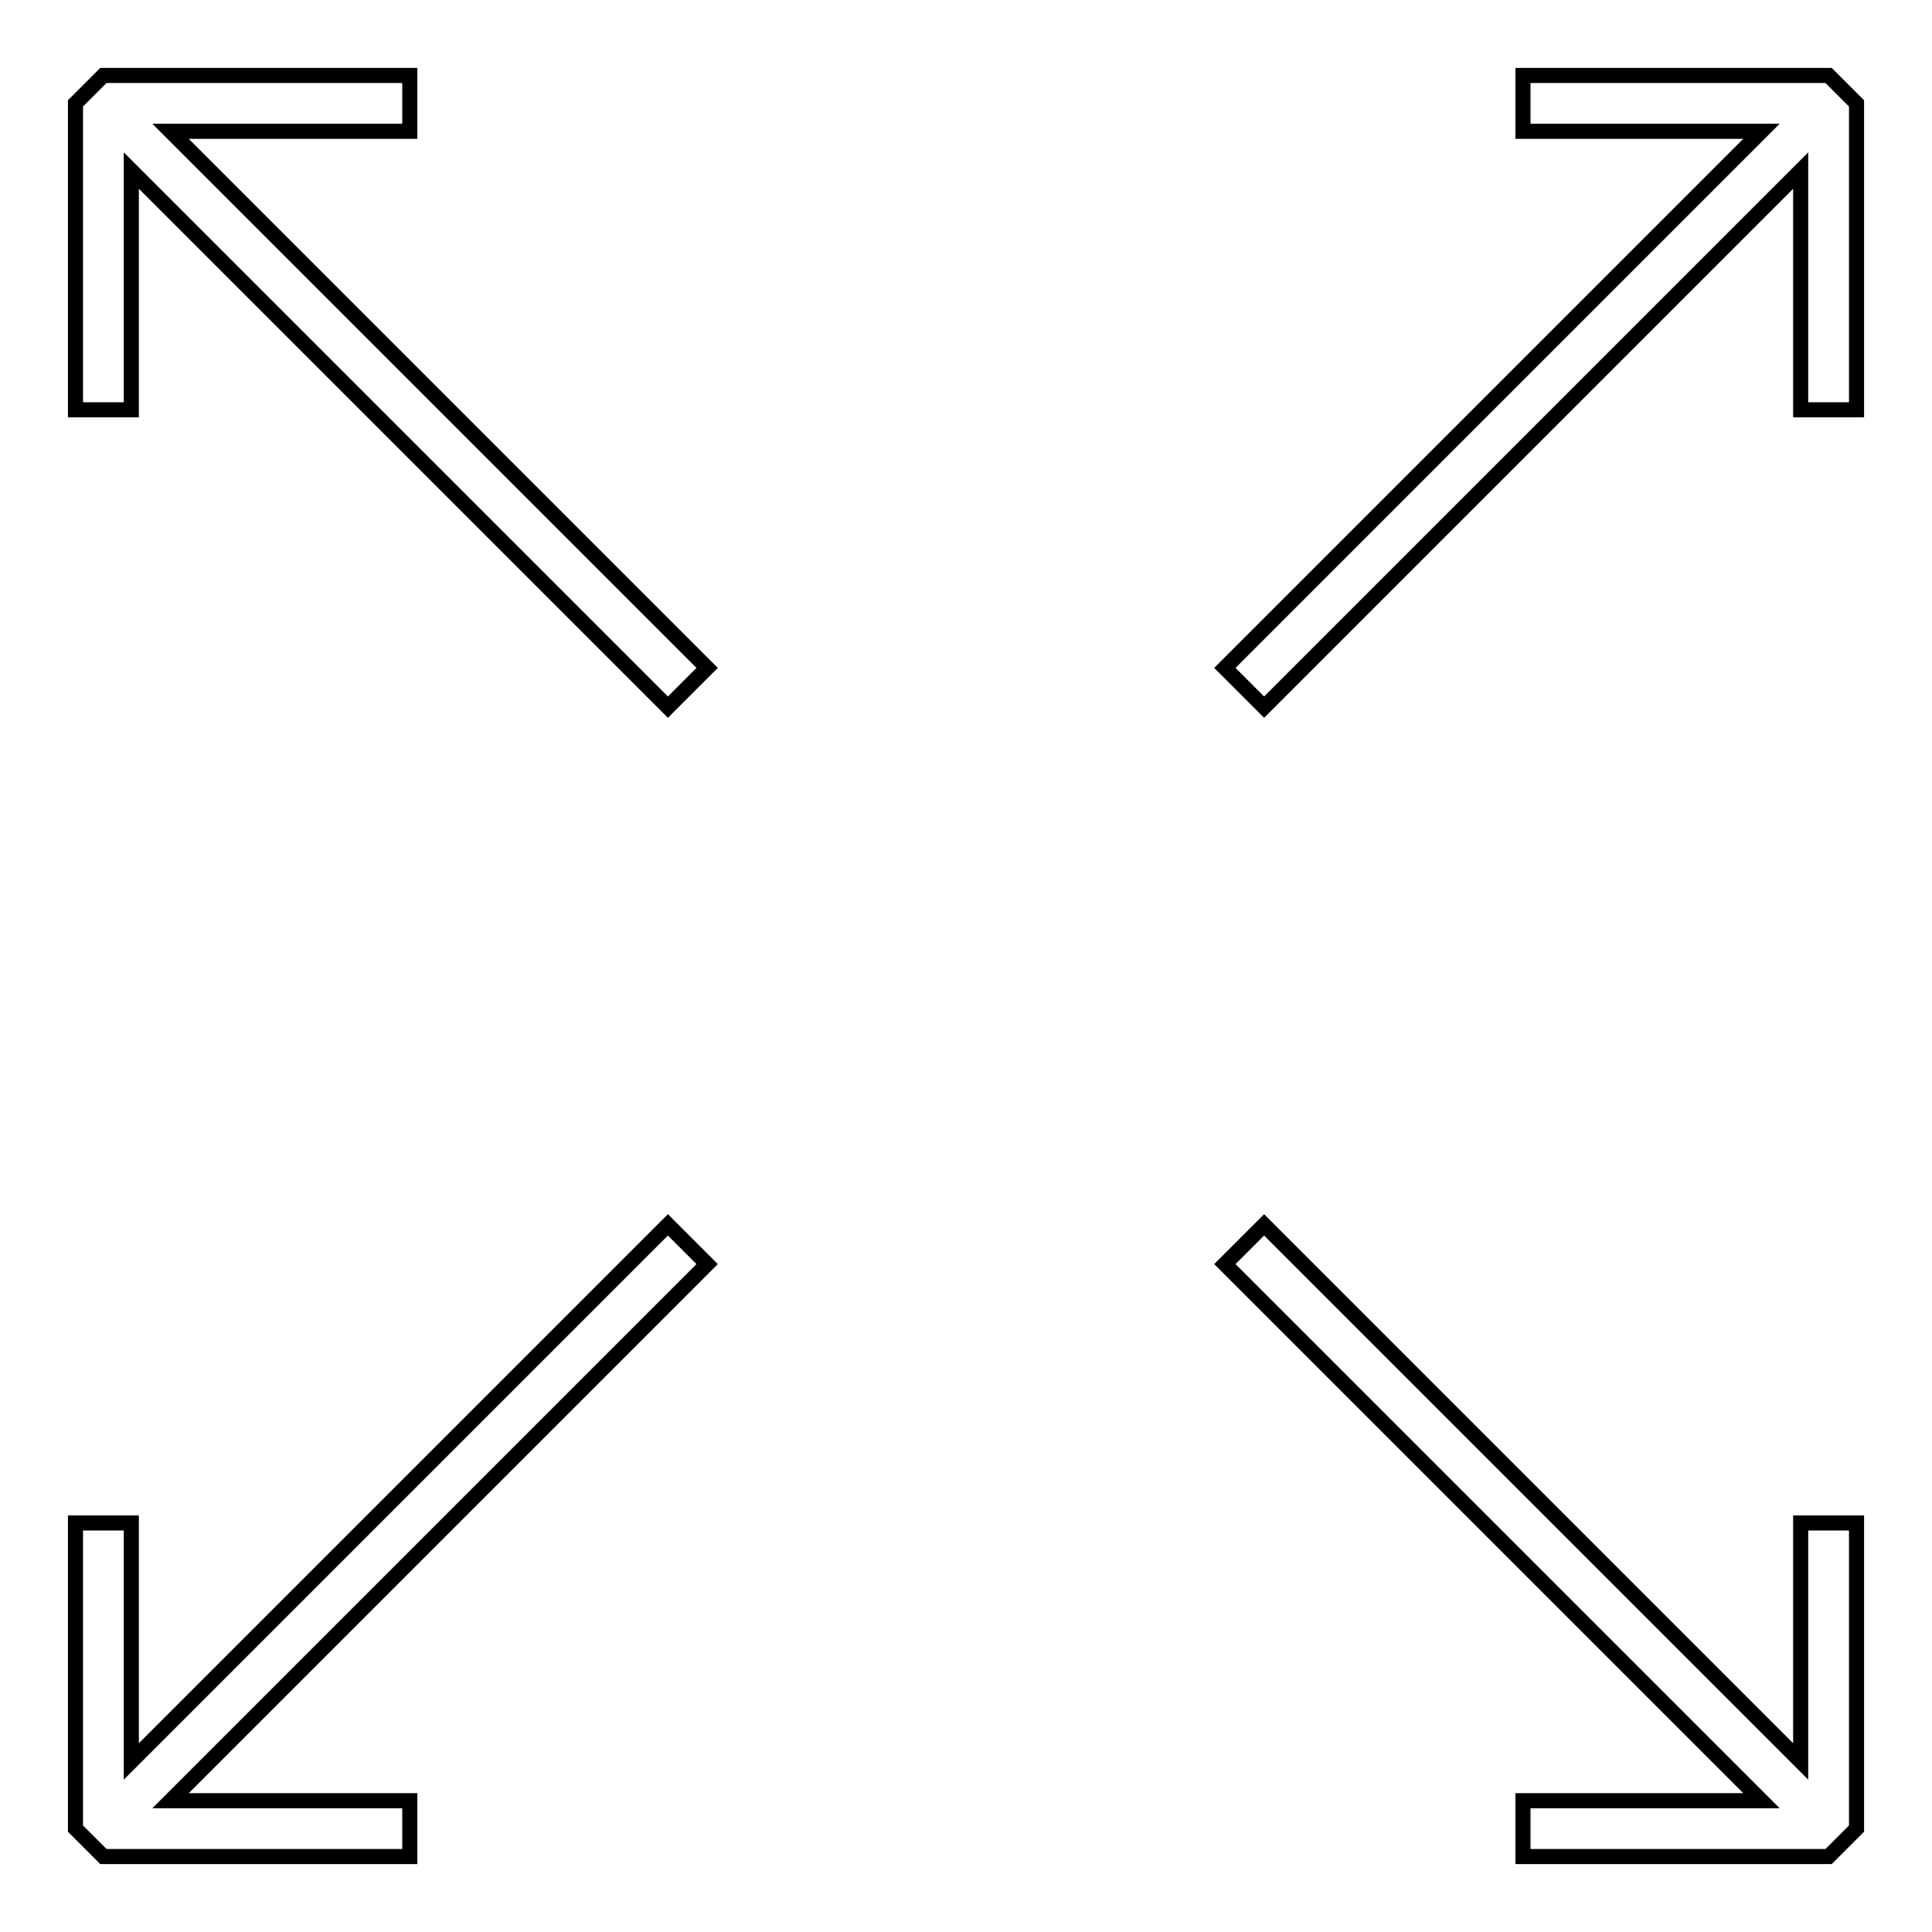
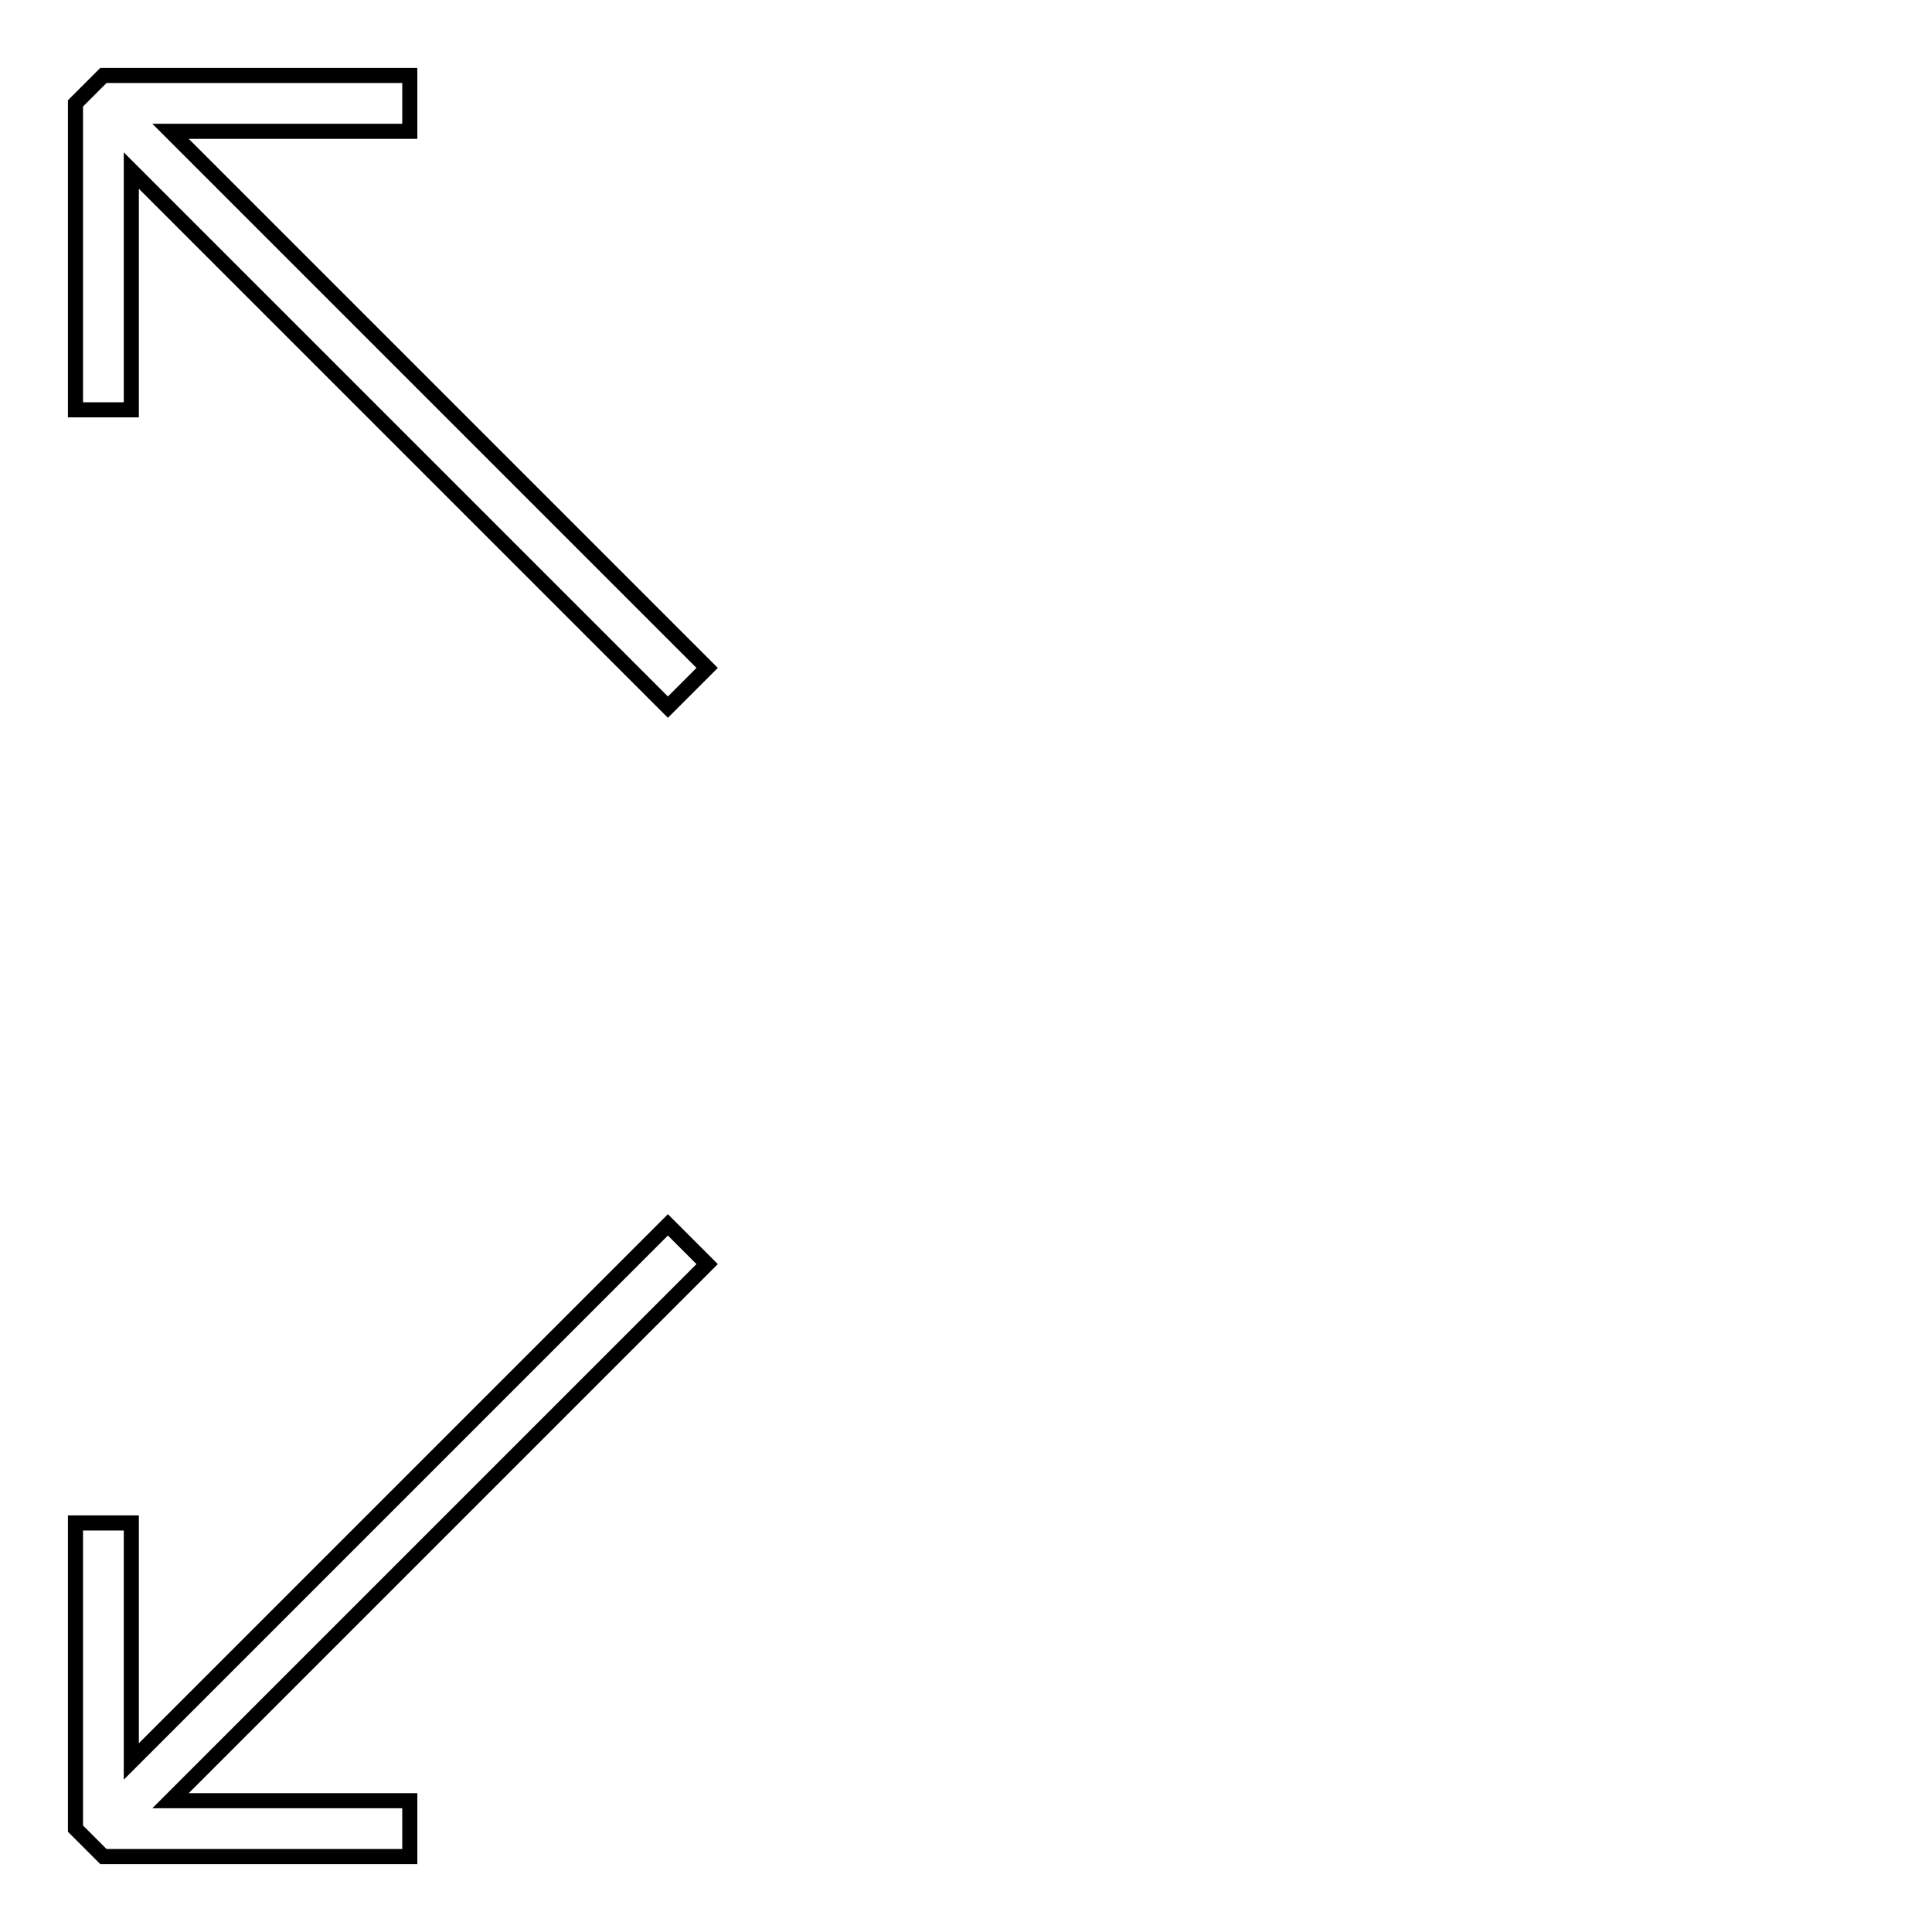
<svg xmlns="http://www.w3.org/2000/svg" version="1.1" x="0px" y="0px" viewBox="0 0 256 256" enable-background="new 0 0 256 256" xml:space="preserve">
  <g>
    <g>
      <path stroke-width="2" fill-opacity="0" stroke="#000000" d="M17.4 22.6L88.5 93.7 93.7 88.5 22.6 17.4 54.3 17.4 54.3 10 13.7 10 10 13.7 10 54.3 17.4 54.3 z" />
      <path stroke-width="2" fill-opacity="0" stroke="#000000" d="M54.3 246L54.3 238.6 22.6 238.6 93.7 167.5 88.5 162.3 17.4 233.4 17.4 201.8 10 201.8 10 242.3 13.7 246 z" />
-       <path stroke-width="2" fill-opacity="0" stroke="#000000" d="M238.6 233.4L167.5 162.3 162.3 167.5 233.4 238.6 201.8 238.6 201.8 246 242.3 246 246 242.3 246 201.8 238.6 201.8 z" />
-       <path stroke-width="2" fill-opacity="0" stroke="#000000" d="M201.8 10L201.8 17.4 233.4 17.4 162.3 88.5 167.5 93.7 238.6 22.6 238.6 54.3 246 54.3 246 13.7 242.3 10 z" />
    </g>
  </g>
</svg>